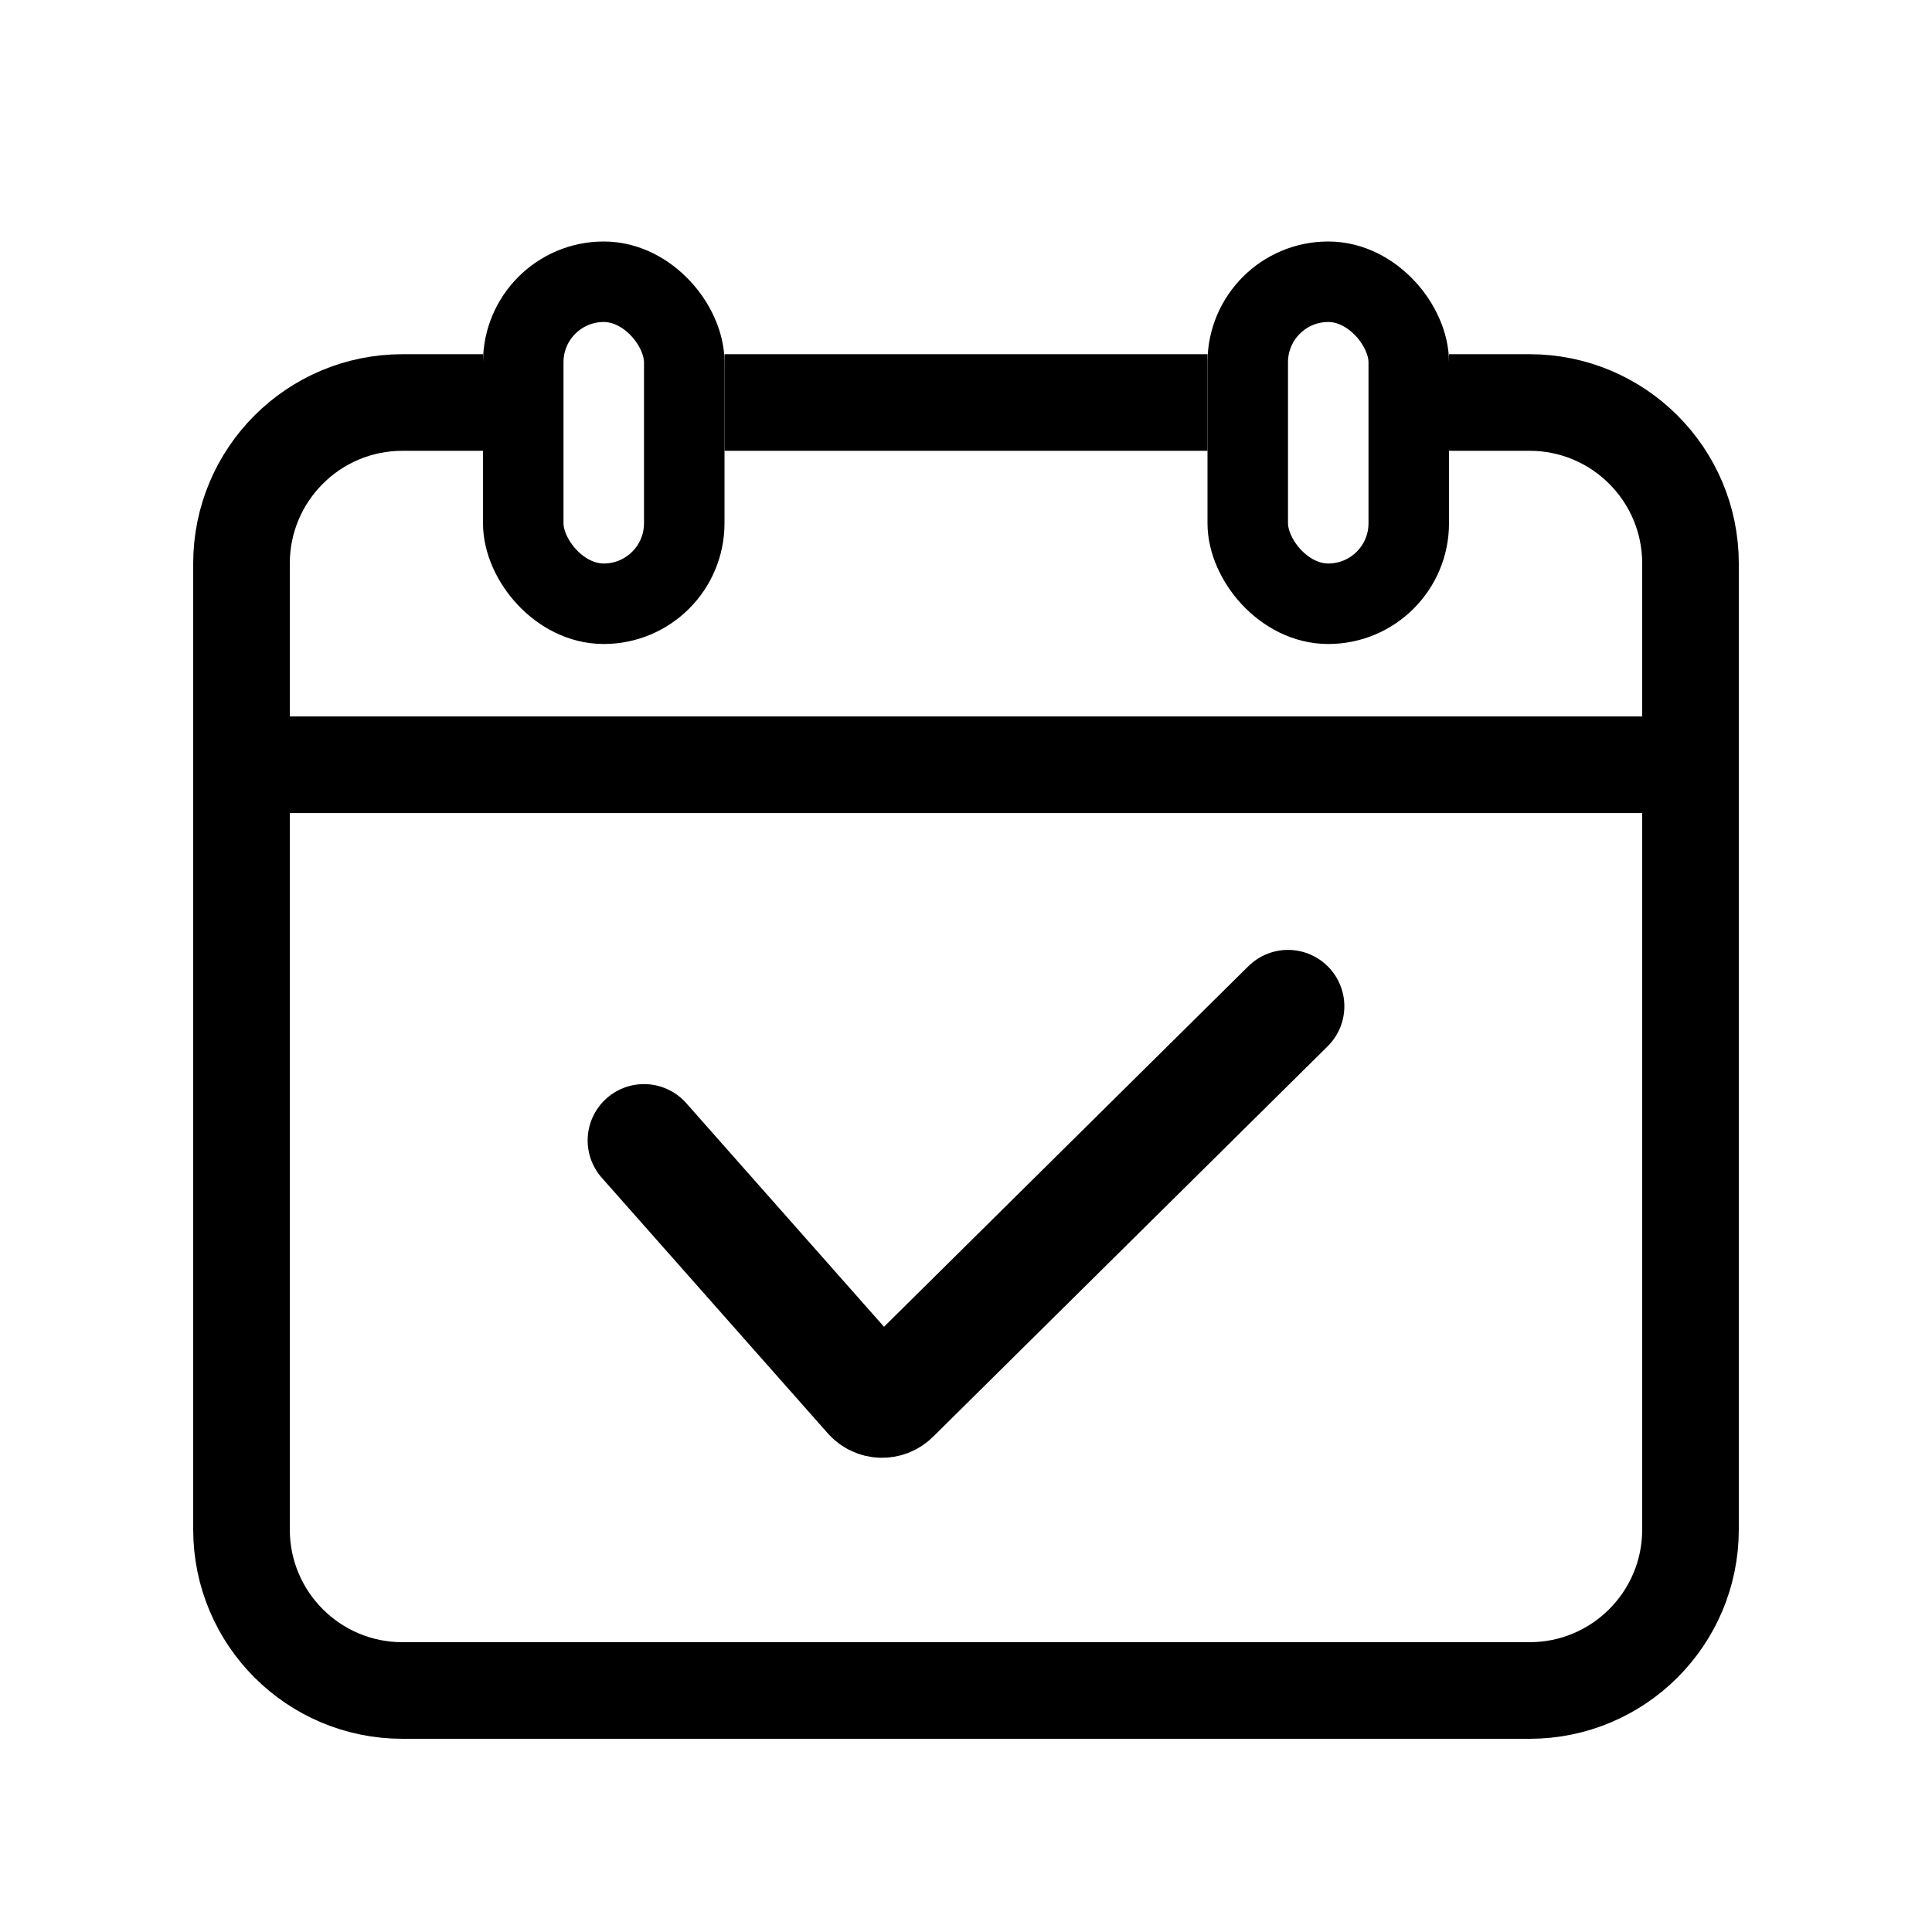
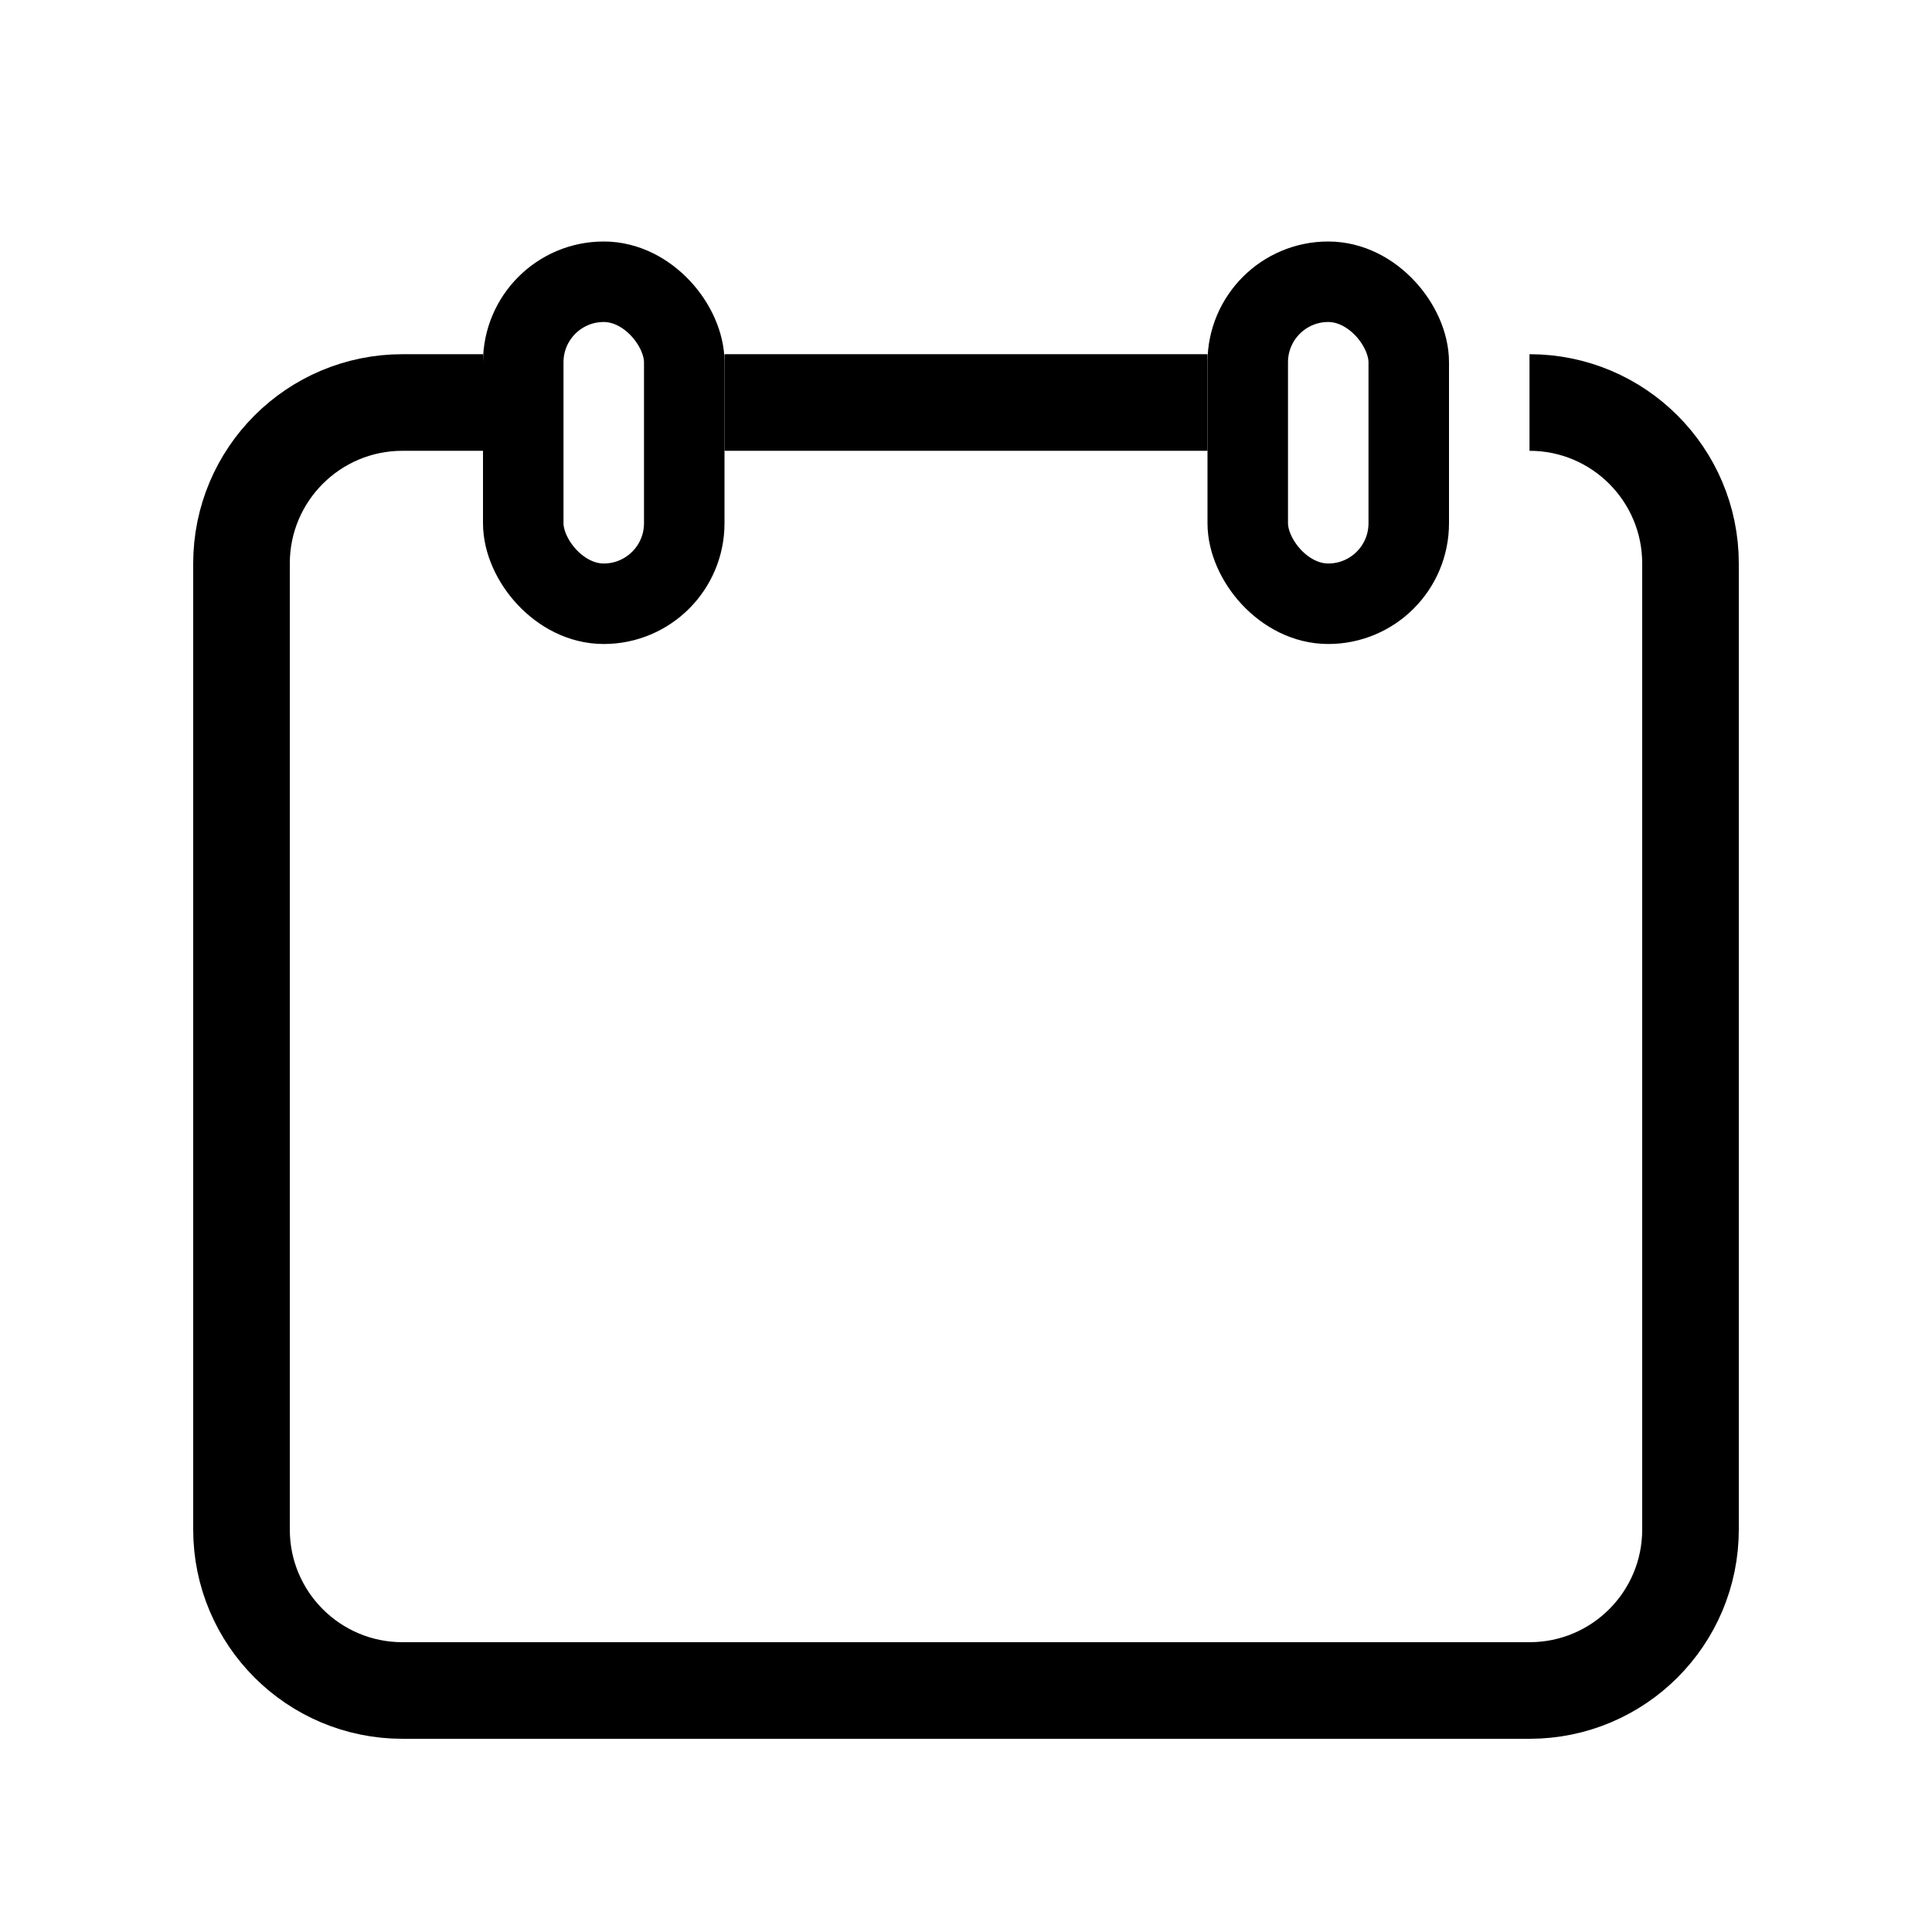
<svg xmlns="http://www.w3.org/2000/svg" width="24" height="24" viewBox="0 0 24 24" fill="none">
  <path d="M9 5H15" stroke="black" stroke-width="1.2" />
-   <path d="M3 9.5H21" stroke="black" stroke-width="1.2" />
-   <path d="M8 14.167L10.807 17.341C10.883 17.428 11.016 17.432 11.098 17.351L16 12.5" stroke="black" stroke-width="1.4" stroke-linecap="round" />
-   <path d="M6 5H5C3.895 5 3 5.895 3 7V19C3 20.105 3.895 21 5 21H19C20.105 21 21 20.105 21 19V7C21 5.895 20.105 5 19 5H18" stroke="black" stroke-width="1.2" />
+   <path d="M6 5H5C3.895 5 3 5.895 3 7V19C3 20.105 3.895 21 5 21H19C20.105 21 21 20.105 21 19V7C21 5.895 20.105 5 19 5" stroke="black" stroke-width="1.2" />
  <rect x="6.5" y="3.5" width="2" height="4" rx="1" stroke="black" />
  <rect x="15.5" y="3.5" width="2" height="4" rx="1" stroke="black" />
</svg>